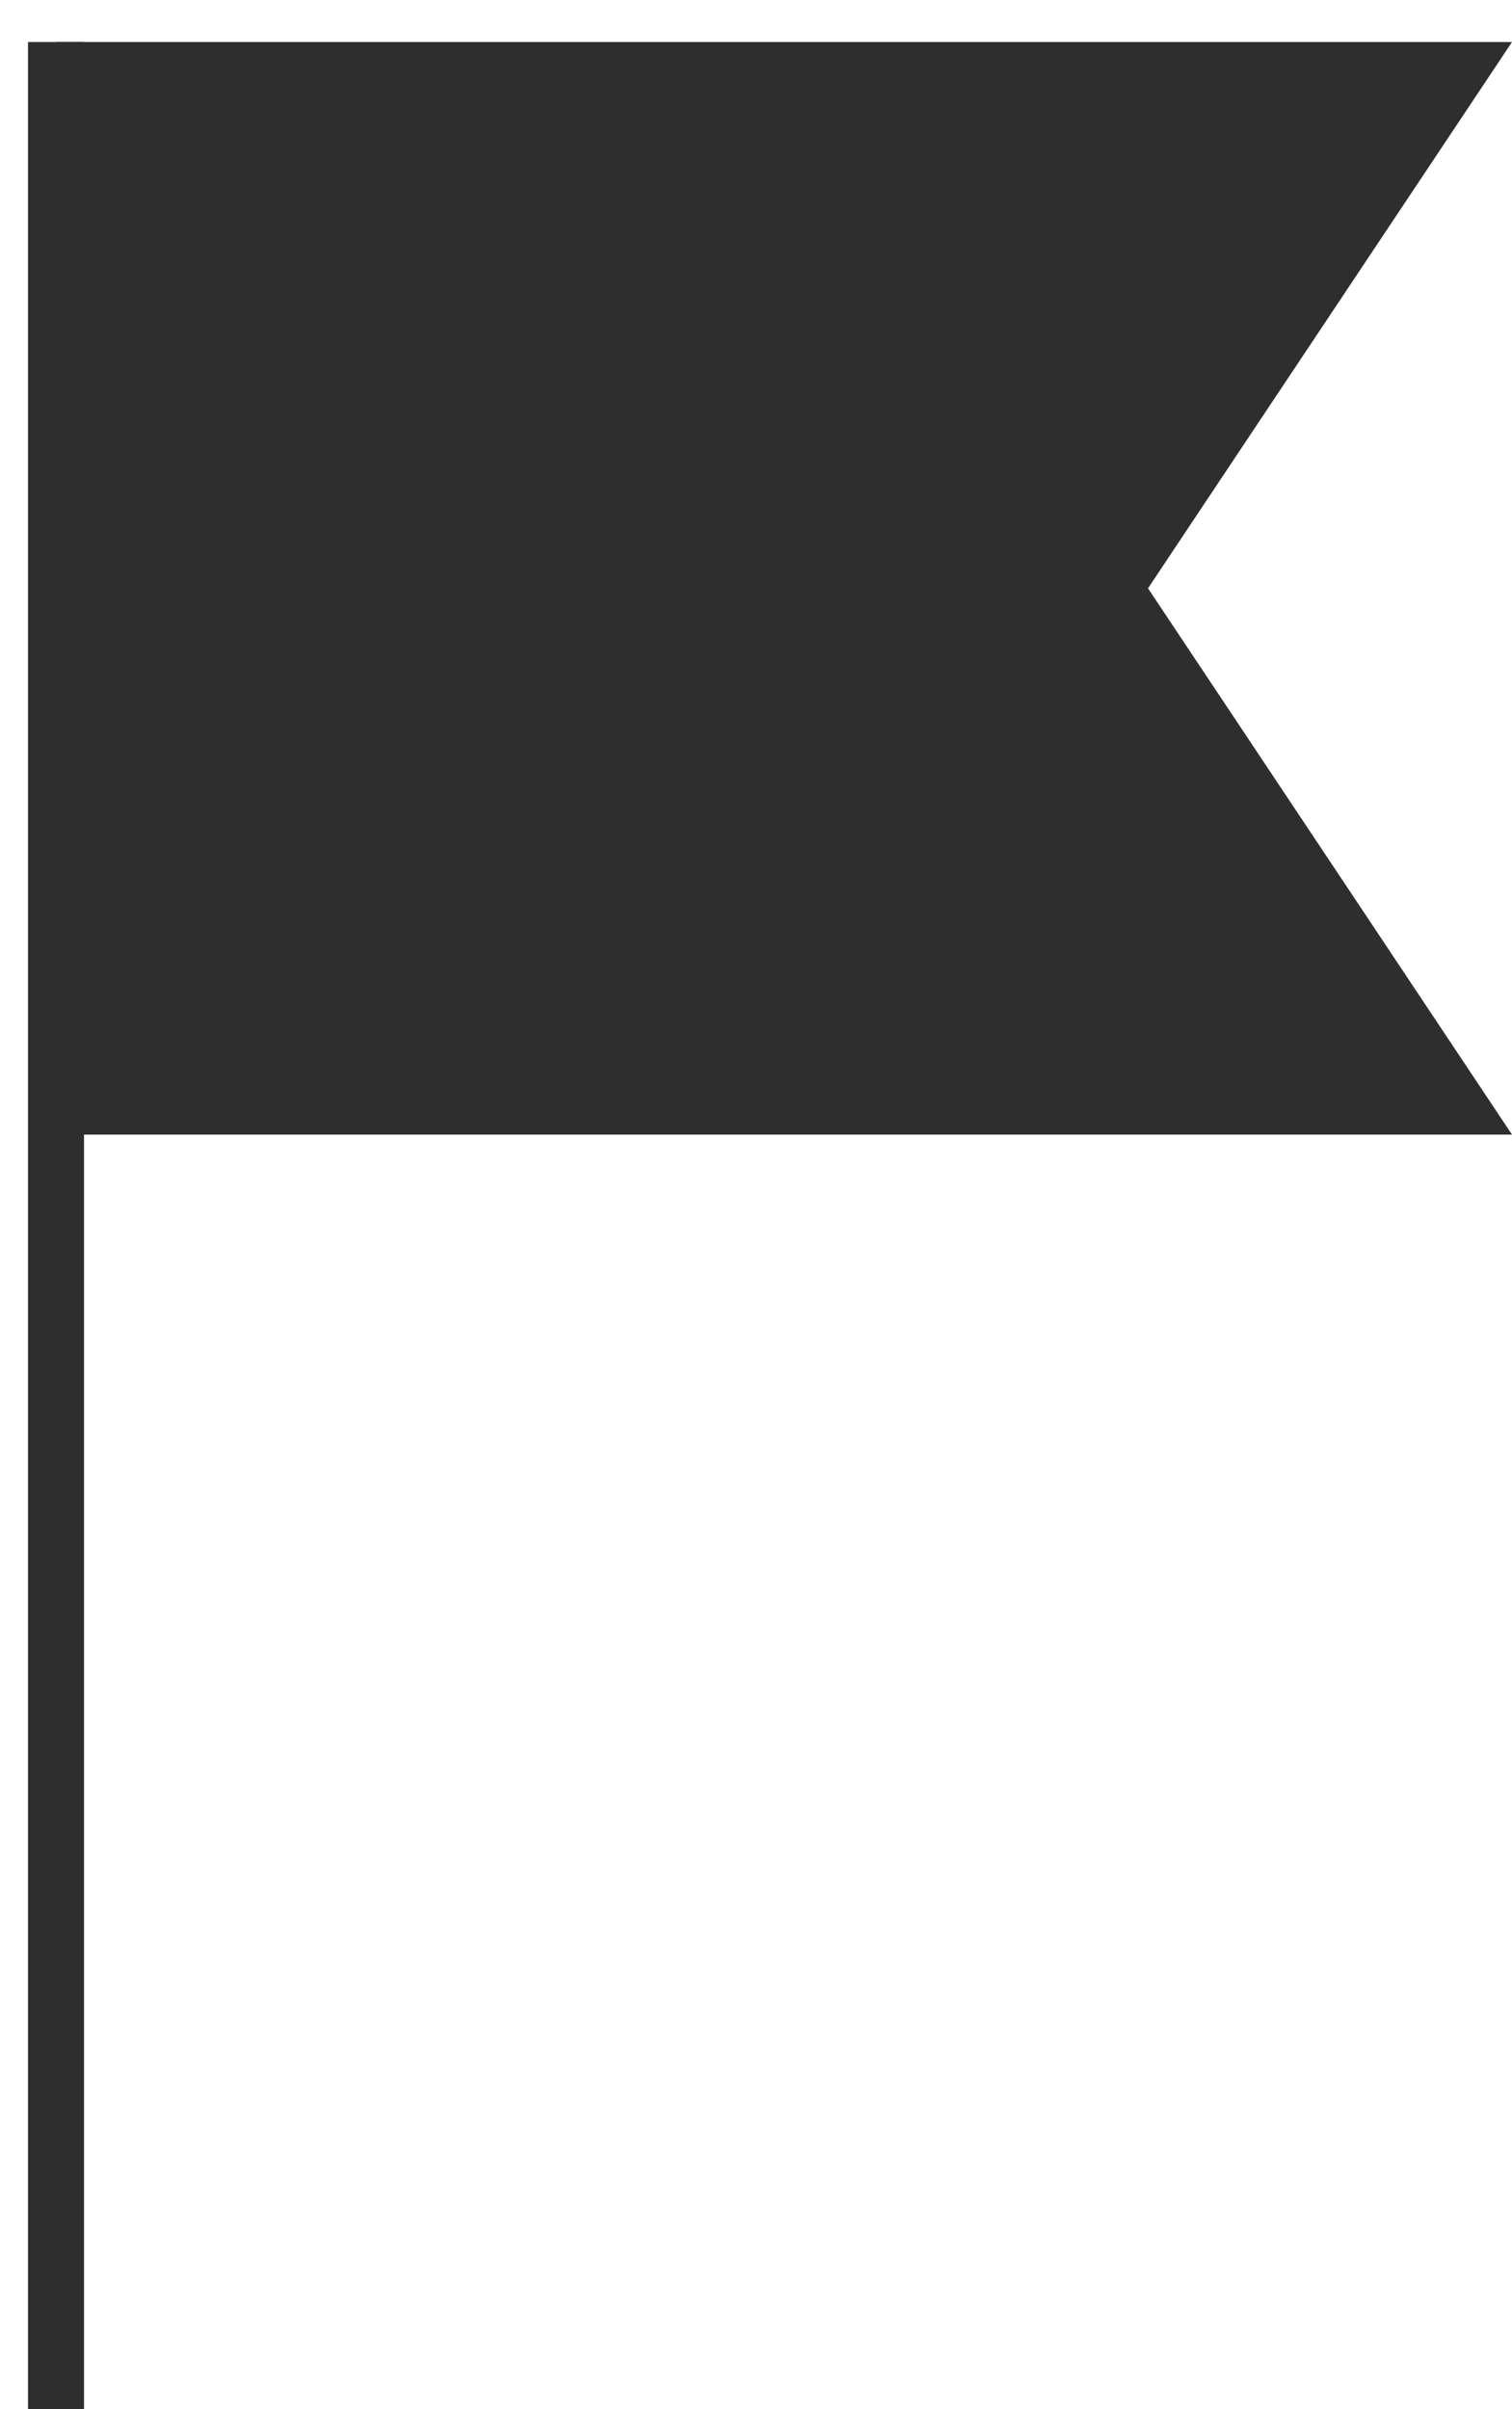
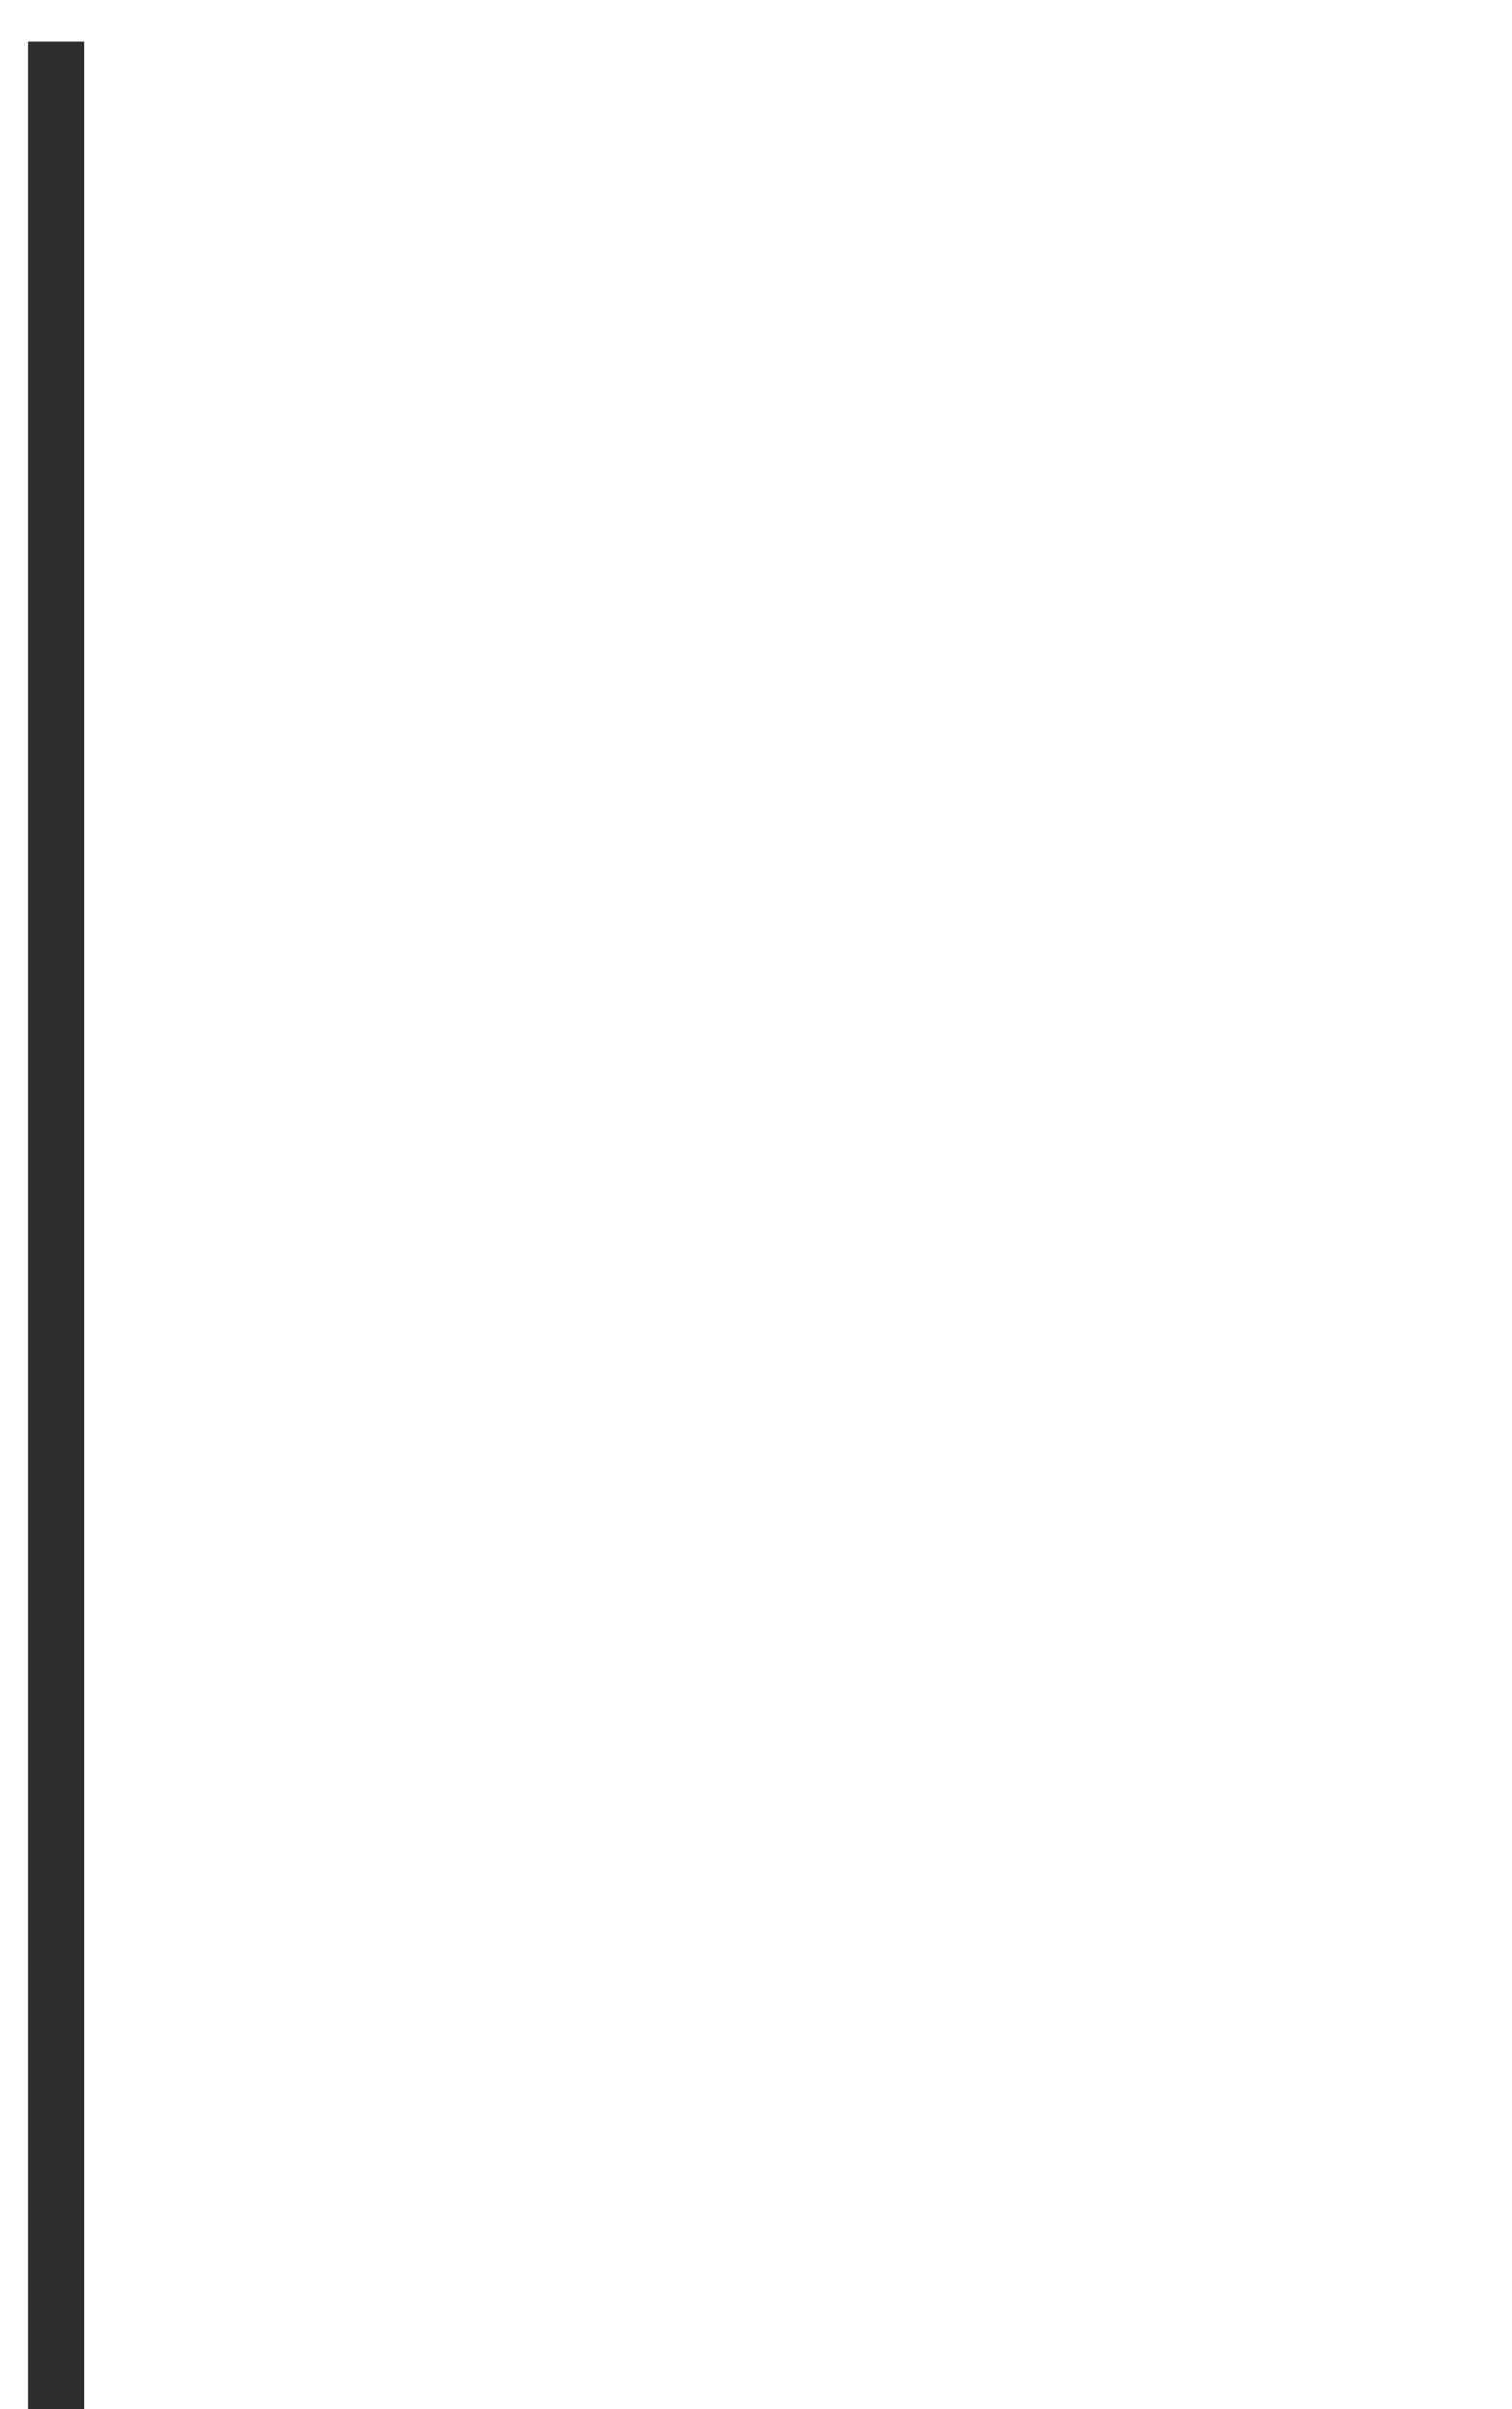
<svg xmlns="http://www.w3.org/2000/svg" width="27" height="43" viewBox="0 0 27 43" fill="none">
  <path d="M1 0.75L1 43" stroke="#2E2E2E" />
-   <path d="M1 0.75H27L20.5 10.5L27 20.25H1V0.75Z" fill="#2E2E2E" />
</svg>